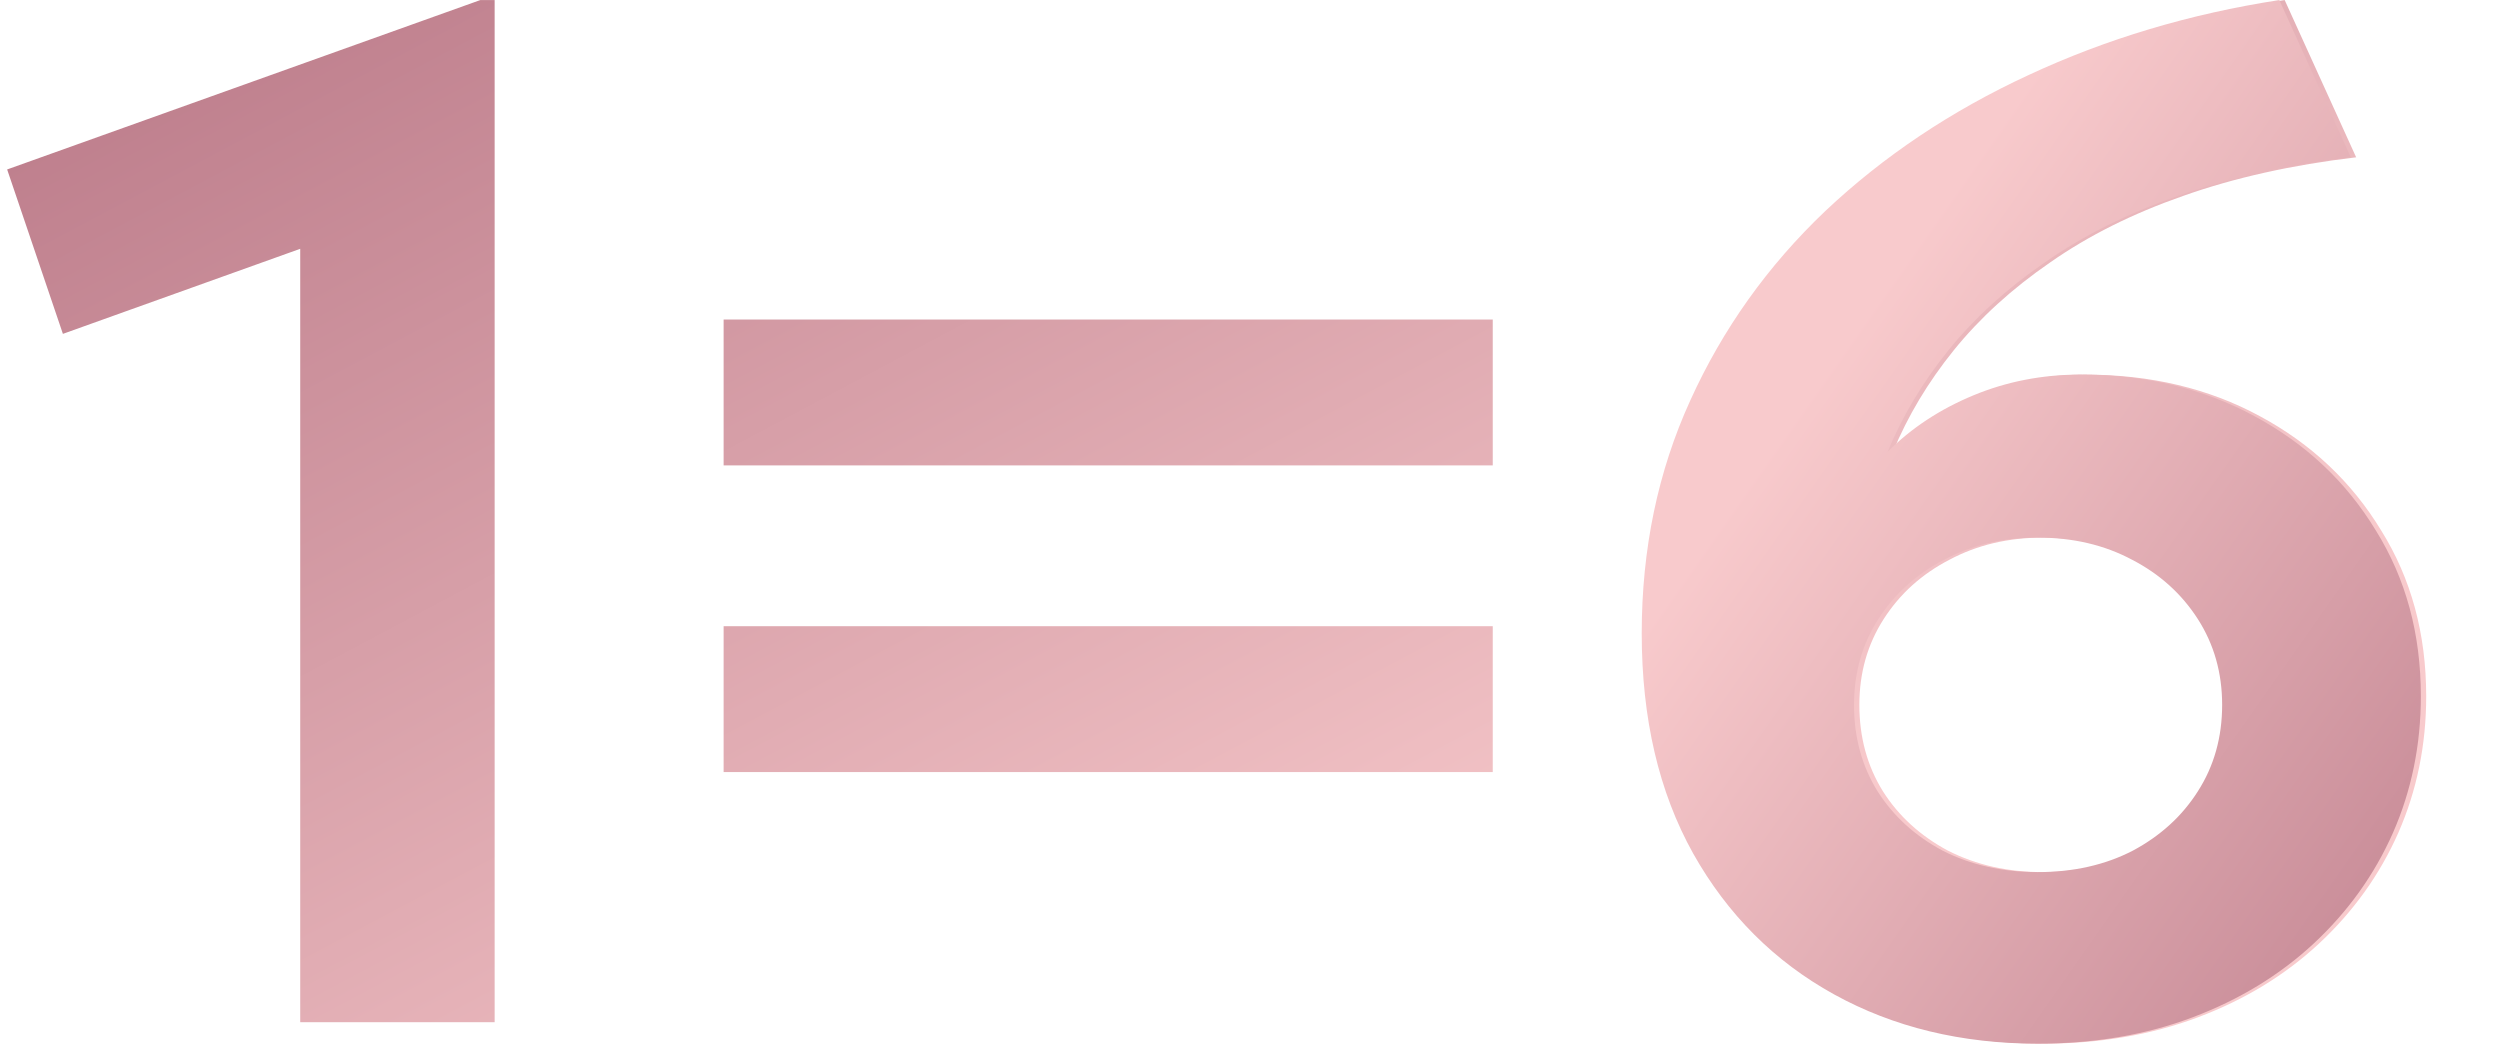
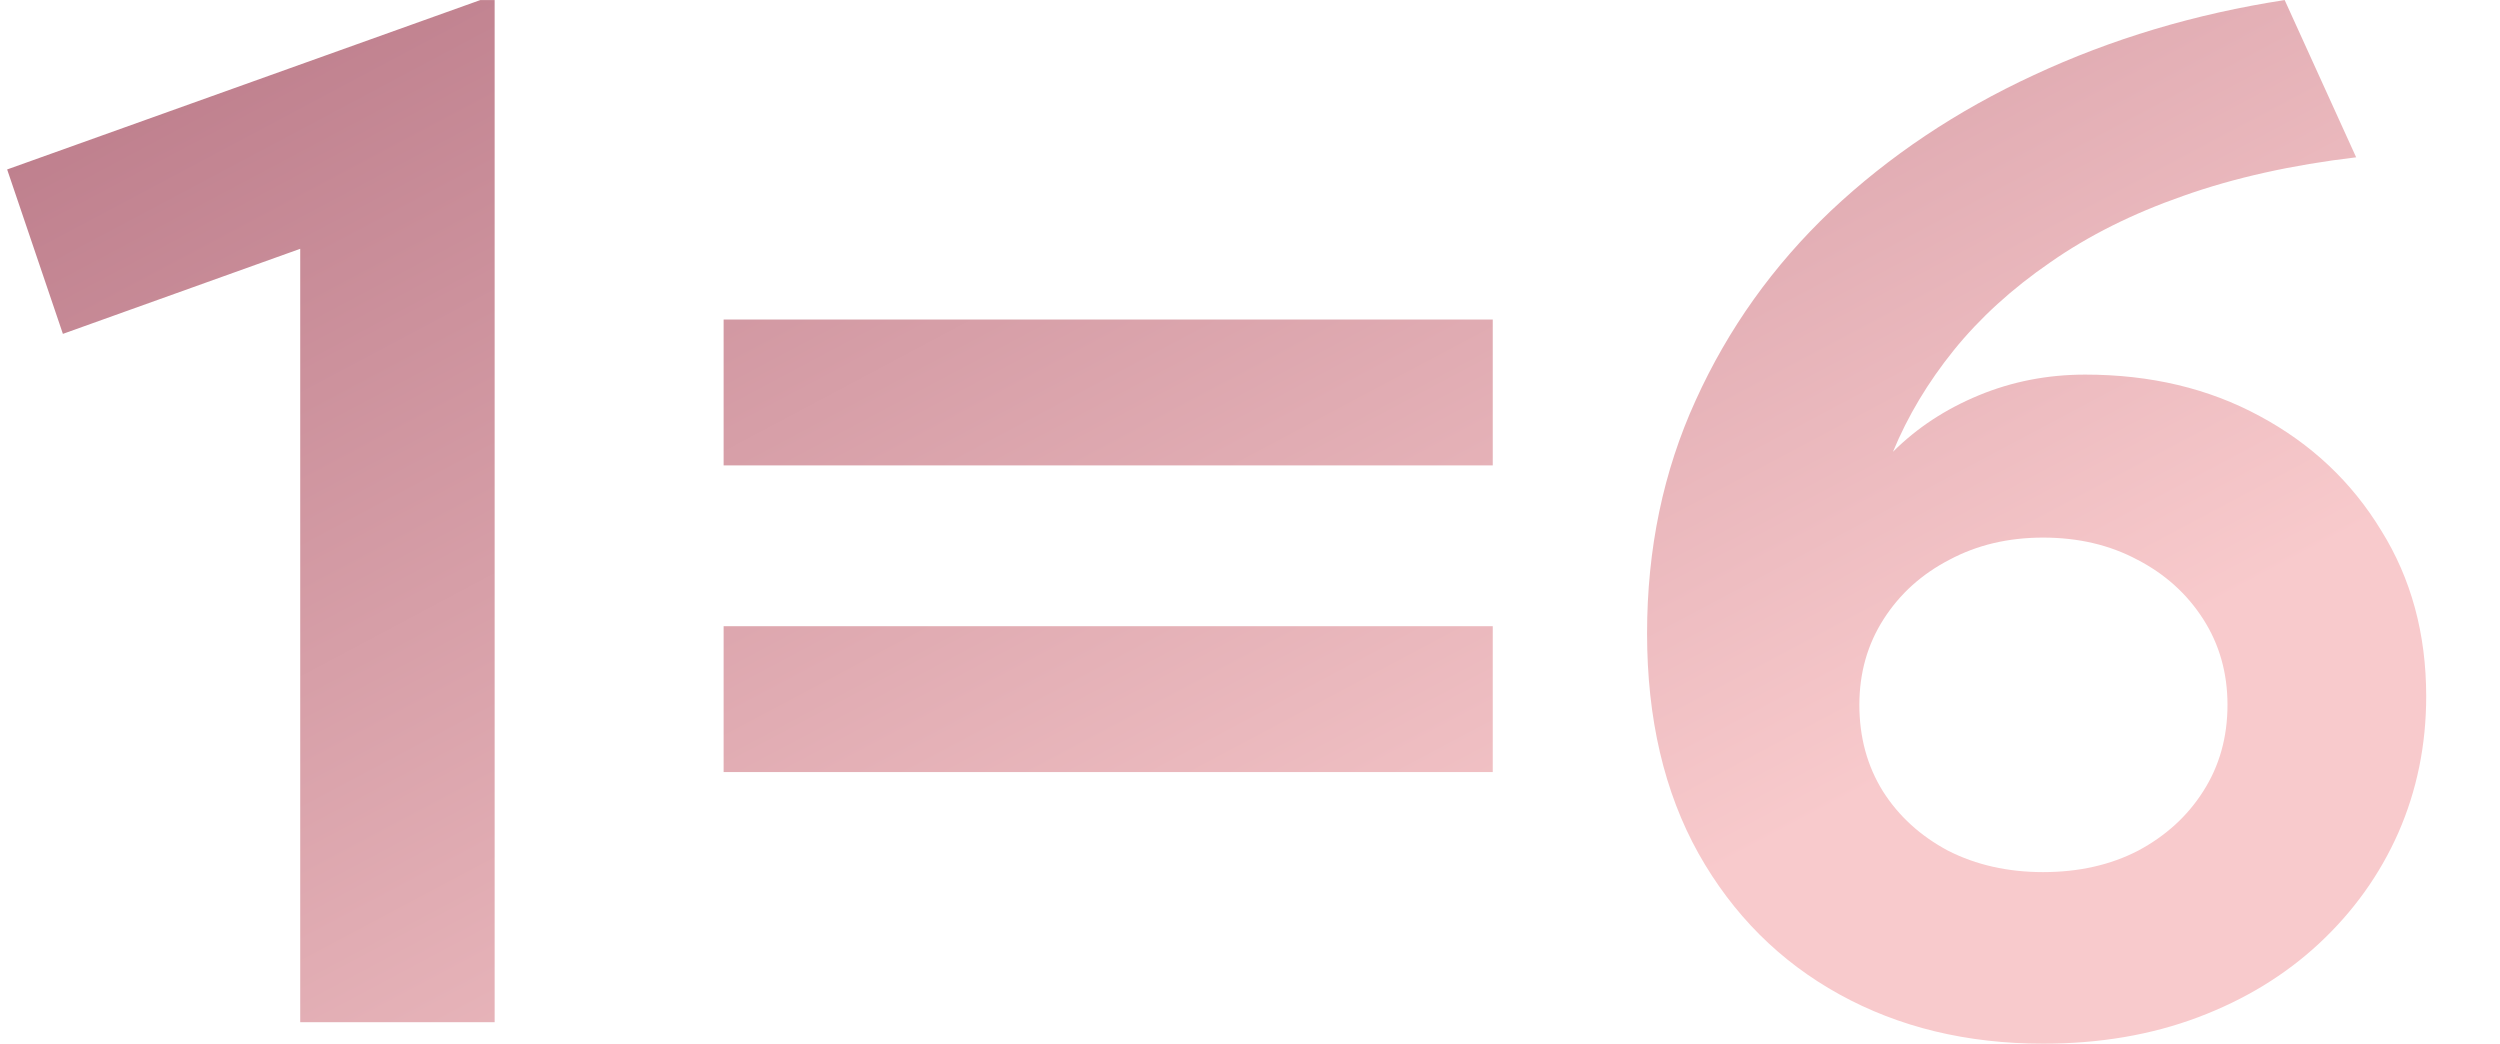
<svg xmlns="http://www.w3.org/2000/svg" width="225" height="94" viewBox="0 0 225 94" fill="none">
  <path d="M27.02 92V22.392L5.661 30.048L0.643 15.251L43.231 0.005H44.518V92H27.02ZM65.126 41.885V28.761H134.348V41.885H65.126ZM65.126 69.484V56.36H134.348V69.484H65.126ZM183.876 93.93C177.014 93.93 170.902 92.45 165.541 89.491C160.18 86.532 155.956 82.307 152.868 76.818C149.78 71.285 148.236 64.68 148.236 57.003C148.236 49.412 149.694 42.421 152.611 36.031C155.527 29.598 159.58 23.915 164.769 18.983C170.002 14.051 176.092 9.976 183.04 6.76C190.031 3.5 197.557 1.248 205.62 0.005L212.054 14.158C206.264 14.844 201.074 16.002 196.485 17.632C191.939 19.219 187.95 21.213 184.519 23.615C181.088 25.974 178.193 28.611 175.835 31.527C173.519 34.401 171.696 37.446 170.366 40.663C172.511 38.518 175.084 36.824 178.086 35.581C181.088 34.337 184.284 33.715 187.672 33.715C193.547 33.715 198.78 34.959 203.369 37.446C208.001 39.934 211.646 43.365 214.305 47.739C217.007 52.071 218.358 57.046 218.358 62.664C218.358 67.039 217.522 71.135 215.849 74.952C214.177 78.726 211.796 82.05 208.708 84.923C205.663 87.754 202.039 89.963 197.836 91.55C193.633 93.136 188.98 93.93 183.876 93.93ZM183.876 78.49C187.093 78.49 189.945 77.847 192.432 76.56C194.92 75.231 196.871 73.451 198.287 71.221C199.745 68.948 200.474 66.353 200.474 63.436C200.474 60.563 199.745 57.99 198.287 55.717C196.828 53.443 194.855 51.664 192.368 50.377C189.88 49.047 187.05 48.383 183.876 48.383C180.745 48.383 177.936 49.047 175.449 50.377C172.961 51.664 170.988 53.443 169.53 55.717C168.072 57.99 167.343 60.563 167.343 63.436C167.343 66.353 168.05 68.948 169.466 71.221C170.881 73.451 172.832 75.231 175.32 76.56C177.85 77.847 180.702 78.49 183.876 78.49Z" fill="url(#paint0_linear_523_1422)" />
-   <path d="M183.395 93.93C176.533 93.93 170.421 92.45 165.06 89.491C159.699 86.532 155.475 82.307 152.387 76.818C149.299 71.285 147.755 64.68 147.755 57.003C147.755 49.412 149.213 42.421 152.13 36.031C155.046 29.598 159.099 23.915 164.288 18.983C169.521 14.051 175.611 9.976 182.559 6.76C189.55 3.5 197.076 1.248 205.139 0.005L211.573 14.158C205.783 14.844 200.593 16.002 196.004 17.632C191.458 19.219 187.469 21.213 184.038 23.615C180.607 25.974 177.712 28.611 175.354 31.527C173.038 34.401 171.215 37.446 169.885 40.663C172.03 38.518 174.603 36.824 177.605 35.581C180.607 34.337 183.802 33.715 187.191 33.715C193.066 33.715 198.299 34.959 202.888 37.446C207.52 39.934 211.165 43.365 213.824 47.739C216.526 52.071 217.877 57.046 217.877 62.664C217.877 67.039 217.041 71.135 215.368 74.952C213.696 78.726 211.315 82.05 208.227 84.923C205.182 87.754 201.558 89.963 197.355 91.55C193.152 93.136 188.499 93.93 183.395 93.93ZM183.395 78.49C186.612 78.49 189.464 77.847 191.951 76.56C194.439 75.231 196.39 73.451 197.806 71.221C199.264 68.948 199.993 66.353 199.993 63.436C199.993 60.563 199.264 57.99 197.806 55.717C196.347 53.443 194.374 51.664 191.887 50.377C189.399 49.047 186.569 48.383 183.395 48.383C180.264 48.383 177.455 49.047 174.968 50.377C172.48 51.664 170.507 53.443 169.049 55.717C167.591 57.99 166.862 60.563 166.862 63.436C166.862 66.353 167.569 68.948 168.985 71.221C170.4 73.451 172.351 75.231 174.839 76.56C177.369 77.847 180.221 78.49 183.395 78.49Z" fill="url(#paint1_linear_523_1422)" />
  <defs>
    <linearGradient id="paint0_linear_523_1422" x1="-344.572" y1="169.378" x2="-238.848" y2="368.172" gradientUnits="userSpaceOnUse">
      <stop offset="0.014" stop-color="#B57383" />
      <stop offset="0.685" stop-color="#F8CACC" />
    </linearGradient>
    <linearGradient id="paint1_linear_523_1422" x1="12.36" y1="169.378" x2="132.284" y2="253.563" gradientUnits="userSpaceOnUse">
      <stop offset="0.315" stop-color="#F8CACC" />
      <stop offset="0.986" stop-color="#B57383" />
    </linearGradient>
  </defs>
</svg>